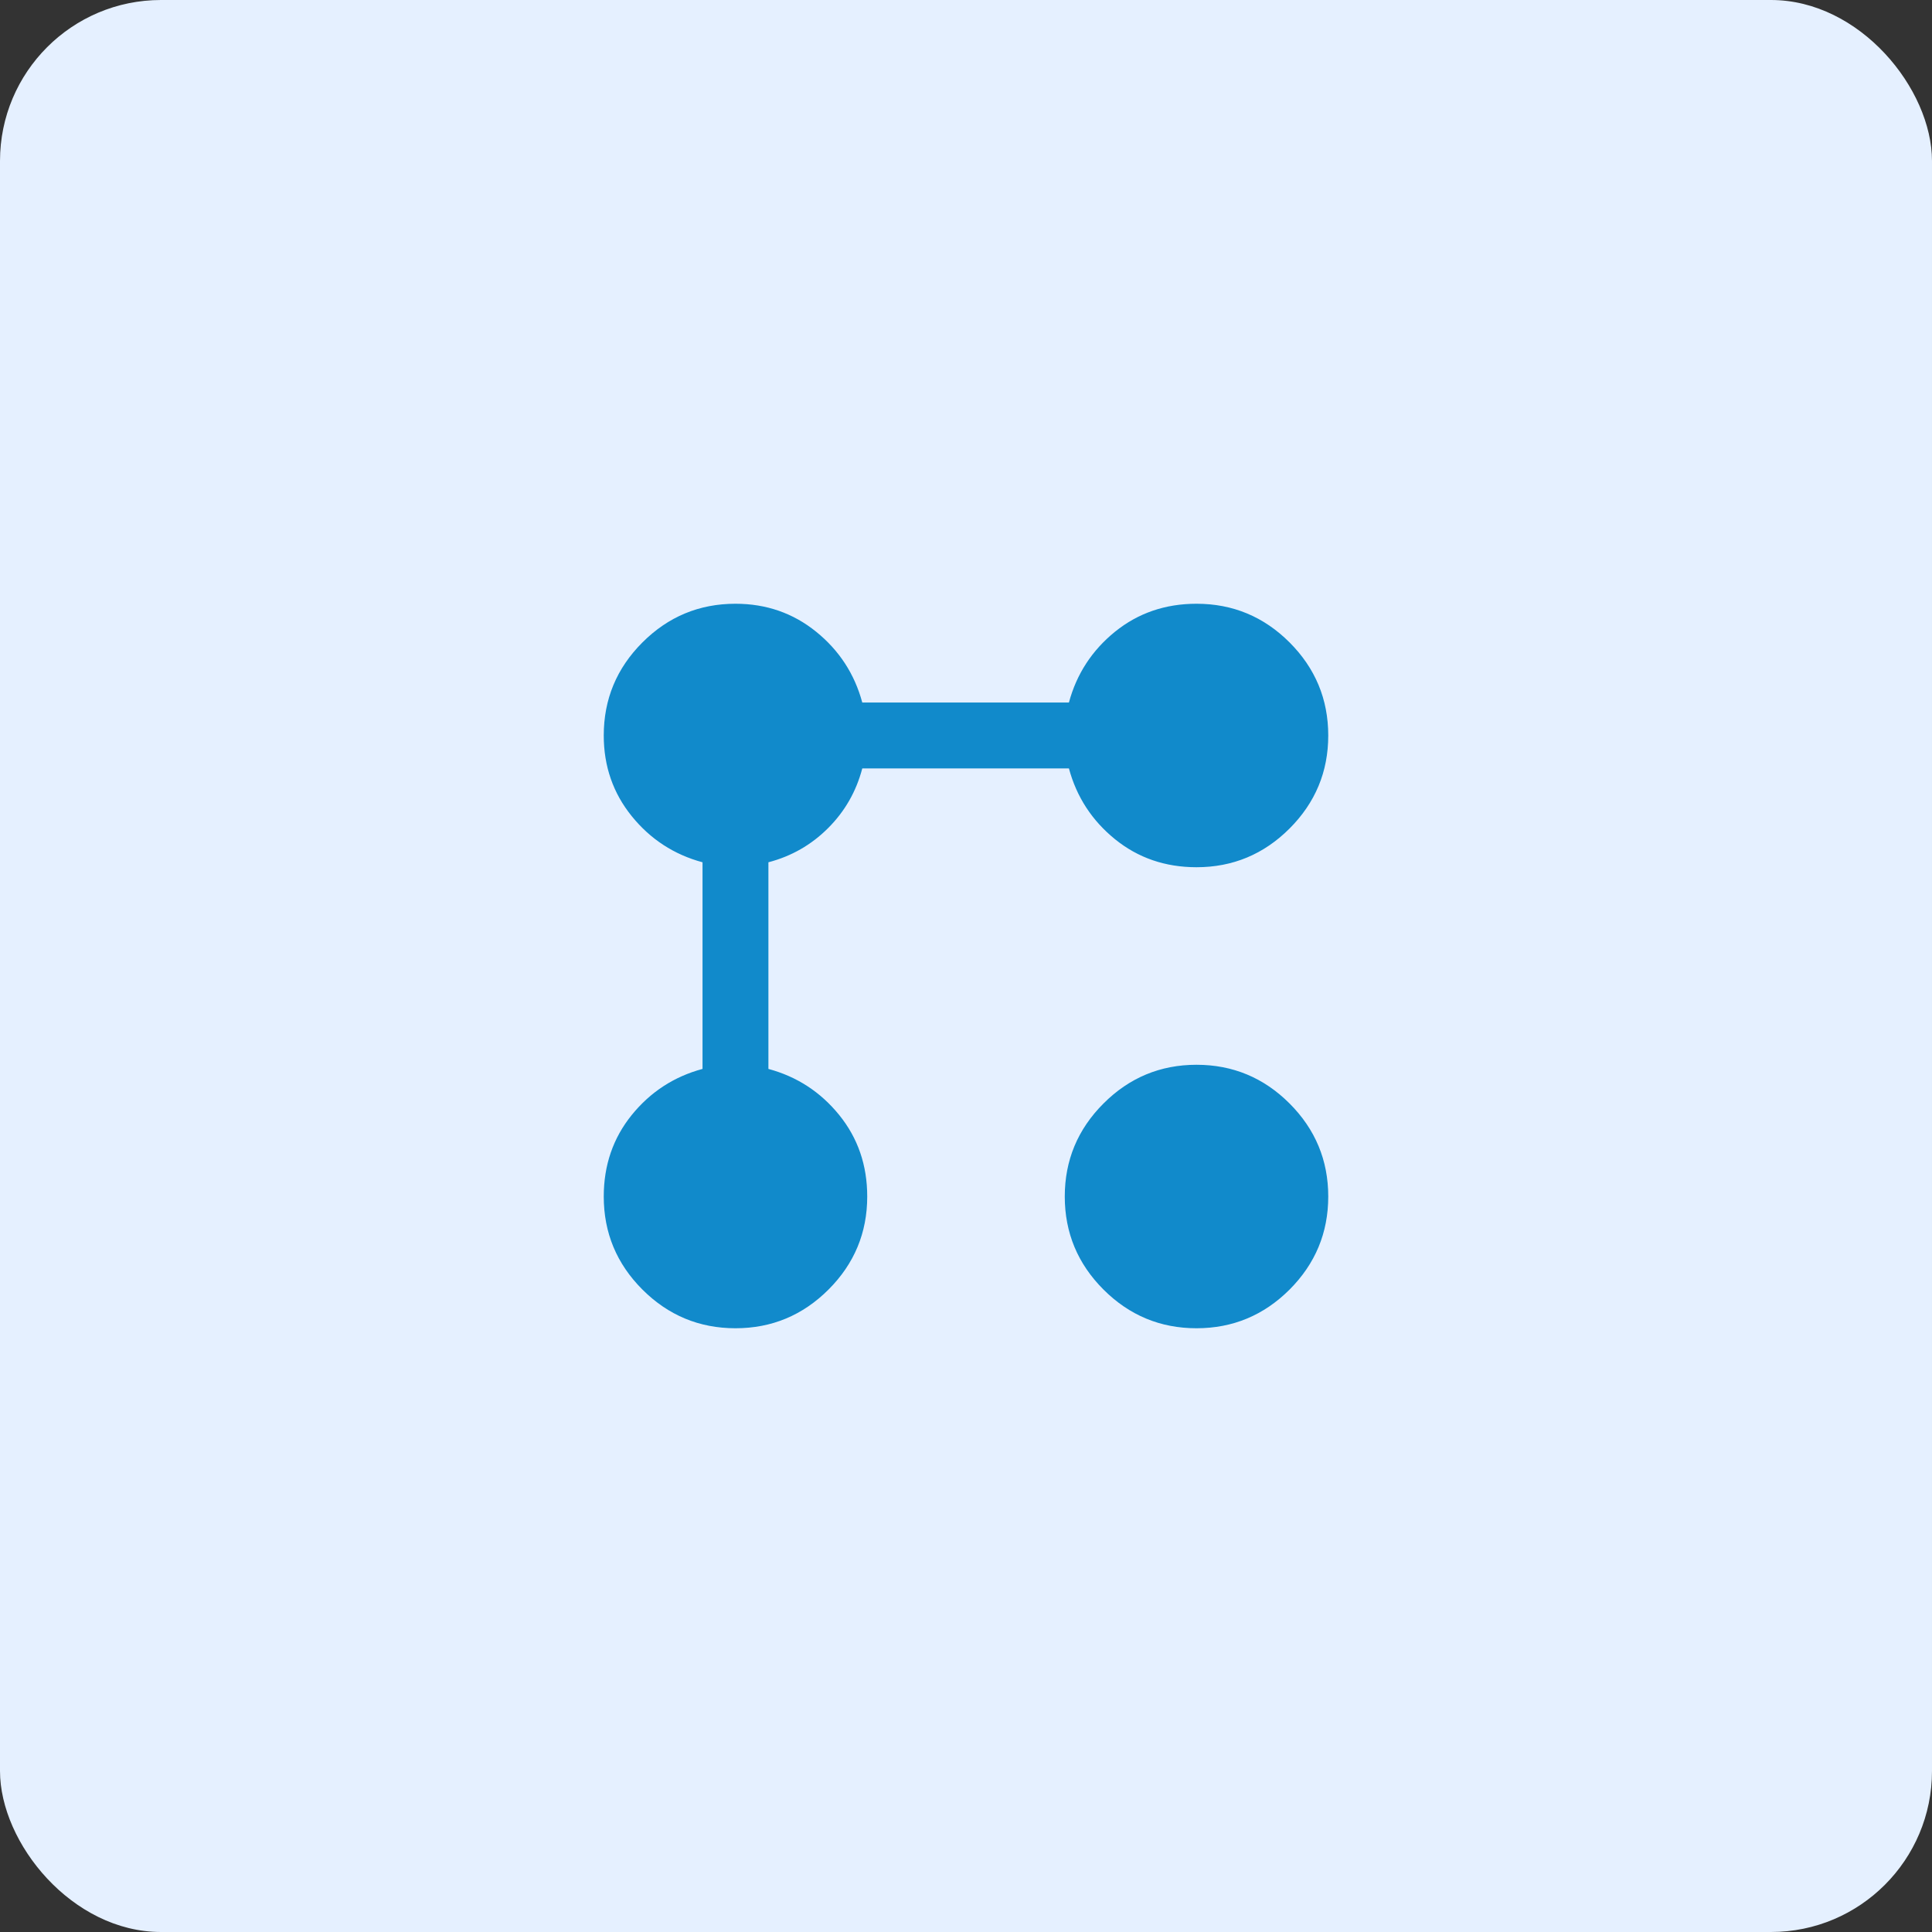
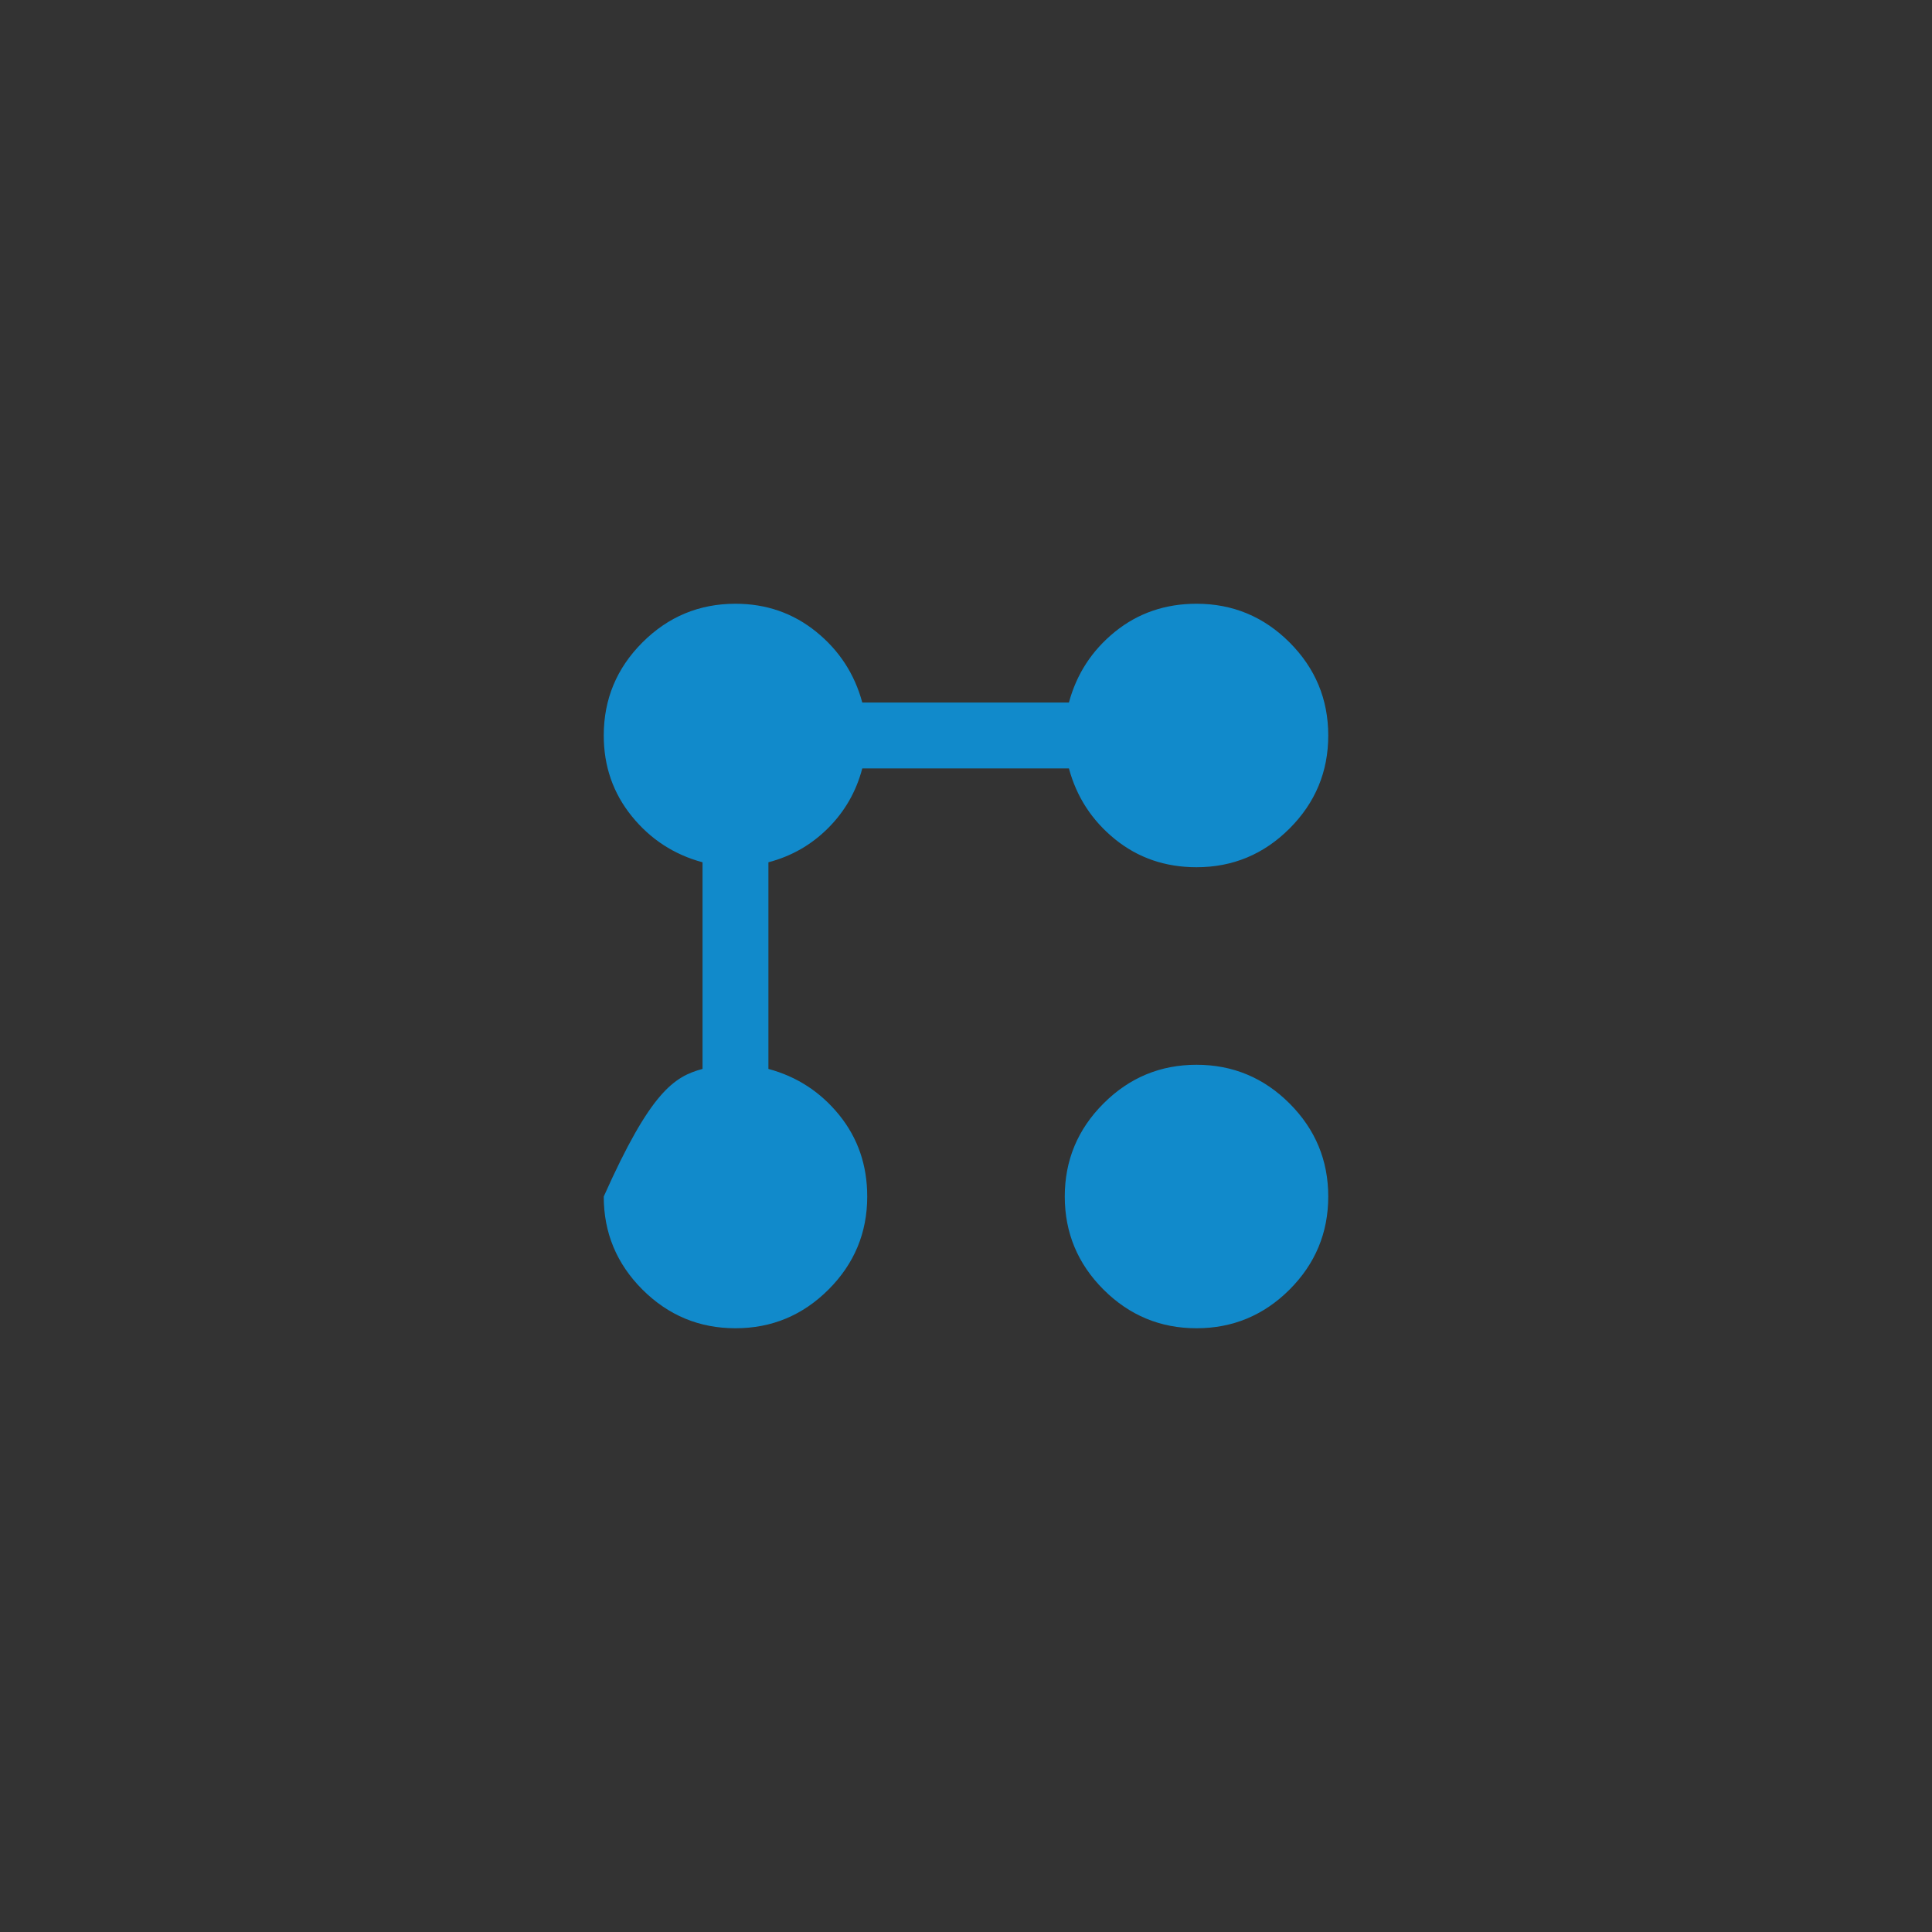
<svg xmlns="http://www.w3.org/2000/svg" width="48" height="48" viewBox="0 0 48 48" fill="none">
  <rect x="0" y="0" width="48" height="48" fill="#333333" stroke="none" />
-   <rect width="48" height="48" rx="4" fill="#E5F0FF" />
  <mask id="mask0_5956_8884" style="mask-type:alpha" maskUnits="userSpaceOnUse" x="0" y="0" width="48" height="48">
    <rect x="48" y="48" width="48" height="48" transform="rotate(180 48 48)" fill="#D9D9D9" />
  </mask>
  <g mask="url(#mask0_5956_8884)">
-     <path d="M29.727 21.546C28.95 21.546 28.275 21.314 27.702 20.85C27.13 20.386 26.748 19.8 26.557 19.091H21.423C21.273 19.664 20.99 20.158 20.574 20.574C20.158 20.99 19.664 21.273 19.091 21.423V26.557C19.8 26.748 20.386 27.13 20.85 27.702C21.314 28.275 21.546 28.95 21.546 29.727C21.546 30.627 21.225 31.398 20.584 32.039C19.943 32.679 19.173 33 18.273 33C17.373 33 16.602 32.679 15.961 32.039C15.32 31.398 15 30.627 15 29.727C15 28.95 15.232 28.275 15.695 27.702C16.159 27.13 16.745 26.748 17.454 26.557V21.423C16.745 21.232 16.159 20.85 15.695 20.277C15.232 19.704 15 19.036 15 18.273C15 17.373 15.32 16.602 15.961 15.961C16.602 15.32 17.373 15 18.273 15C19.036 15 19.704 15.232 20.277 15.695C20.85 16.159 21.232 16.745 21.423 17.454H26.557C26.748 16.745 27.13 16.159 27.702 15.695C28.275 15.232 28.95 15 29.727 15C30.627 15 31.398 15.32 32.039 15.961C32.679 16.602 33 17.373 33 18.273C33 19.173 32.679 19.943 32.039 20.584C31.398 21.225 30.627 21.546 29.727 21.546ZM29.727 33C28.827 33 28.057 32.679 27.416 32.039C26.775 31.398 26.454 30.627 26.454 29.727C26.454 28.827 26.775 28.057 27.416 27.416C28.057 26.775 28.827 26.454 29.727 26.454C30.627 26.454 31.398 26.775 32.039 27.416C32.679 28.057 33 28.827 33 29.727C33 30.627 32.679 31.398 32.039 32.039C31.398 32.679 30.627 33 29.727 33Z" fill="#118ACB" />
+     <path d="M29.727 21.546C28.95 21.546 28.275 21.314 27.702 20.85C27.13 20.386 26.748 19.8 26.557 19.091H21.423C21.273 19.664 20.99 20.158 20.574 20.574C20.158 20.99 19.664 21.273 19.091 21.423V26.557C19.8 26.748 20.386 27.13 20.85 27.702C21.314 28.275 21.546 28.95 21.546 29.727C21.546 30.627 21.225 31.398 20.584 32.039C19.943 32.679 19.173 33 18.273 33C17.373 33 16.602 32.679 15.961 32.039C15.32 31.398 15 30.627 15 29.727C16.159 27.13 16.745 26.748 17.454 26.557V21.423C16.745 21.232 16.159 20.85 15.695 20.277C15.232 19.704 15 19.036 15 18.273C15 17.373 15.32 16.602 15.961 15.961C16.602 15.32 17.373 15 18.273 15C19.036 15 19.704 15.232 20.277 15.695C20.85 16.159 21.232 16.745 21.423 17.454H26.557C26.748 16.745 27.13 16.159 27.702 15.695C28.275 15.232 28.95 15 29.727 15C30.627 15 31.398 15.32 32.039 15.961C32.679 16.602 33 17.373 33 18.273C33 19.173 32.679 19.943 32.039 20.584C31.398 21.225 30.627 21.546 29.727 21.546ZM29.727 33C28.827 33 28.057 32.679 27.416 32.039C26.775 31.398 26.454 30.627 26.454 29.727C26.454 28.827 26.775 28.057 27.416 27.416C28.057 26.775 28.827 26.454 29.727 26.454C30.627 26.454 31.398 26.775 32.039 27.416C32.679 28.057 33 28.827 33 29.727C33 30.627 32.679 31.398 32.039 32.039C31.398 32.679 30.627 33 29.727 33Z" fill="#118ACB" />
  </g>
</svg>